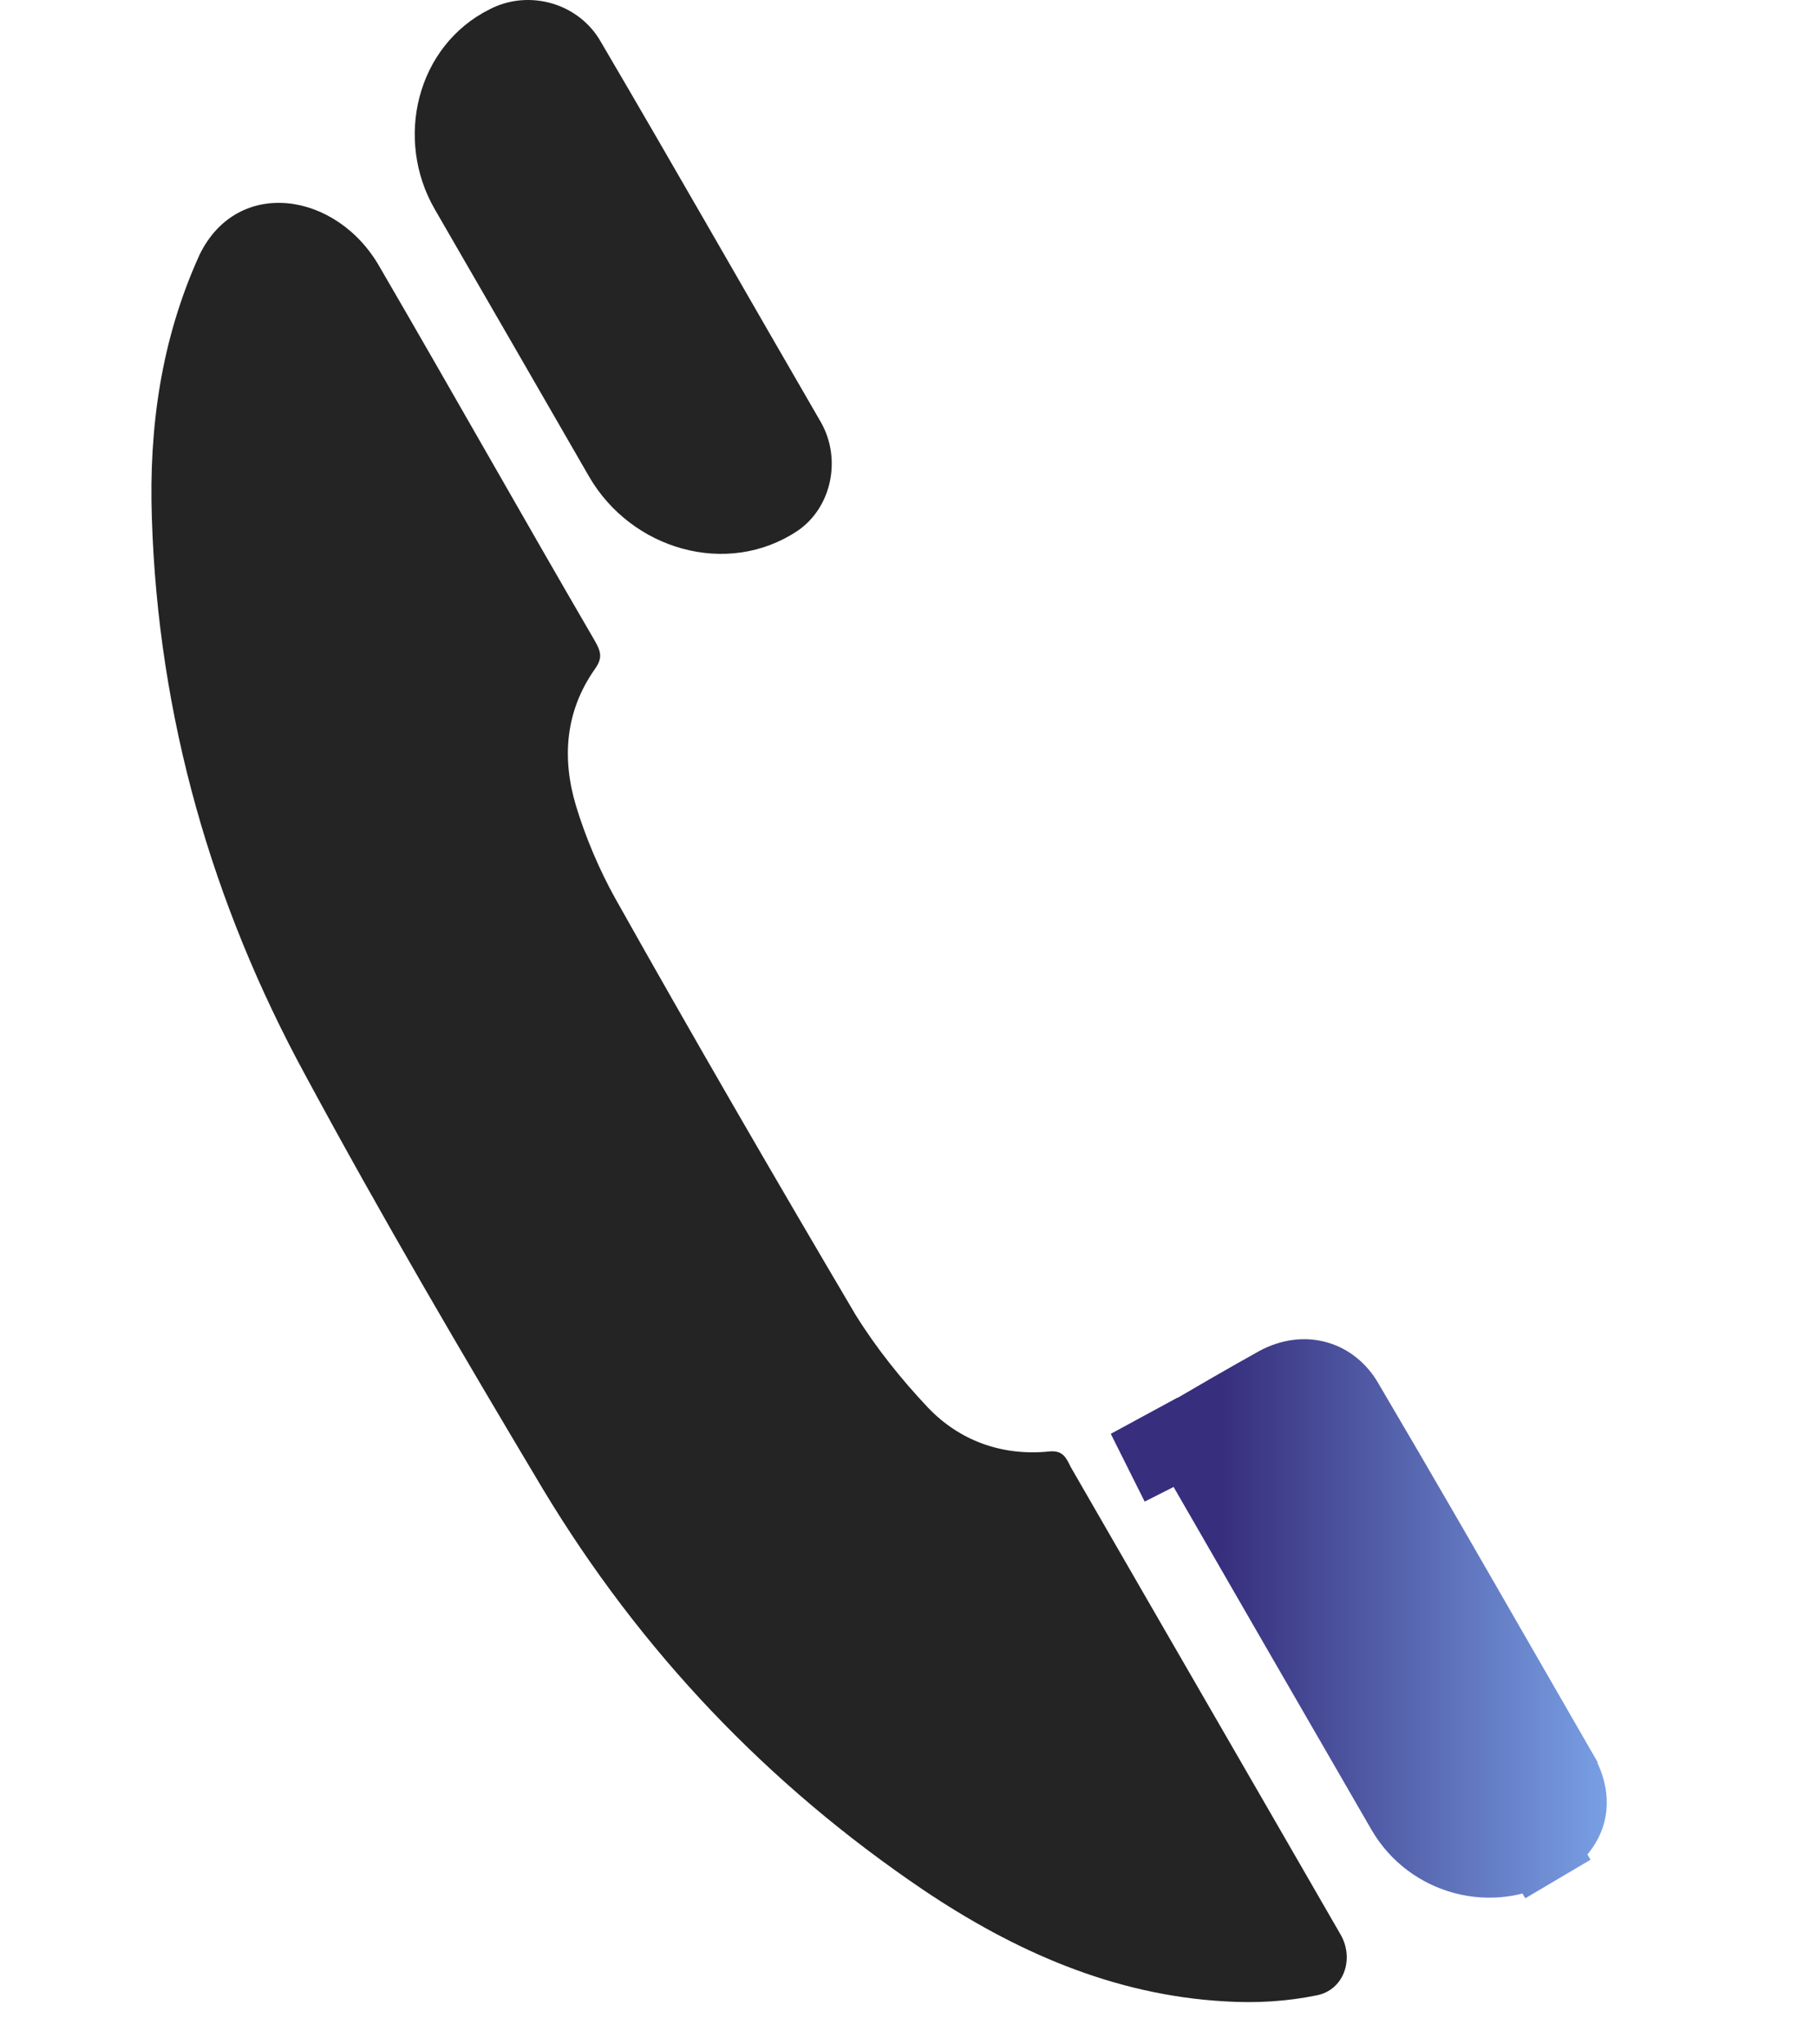
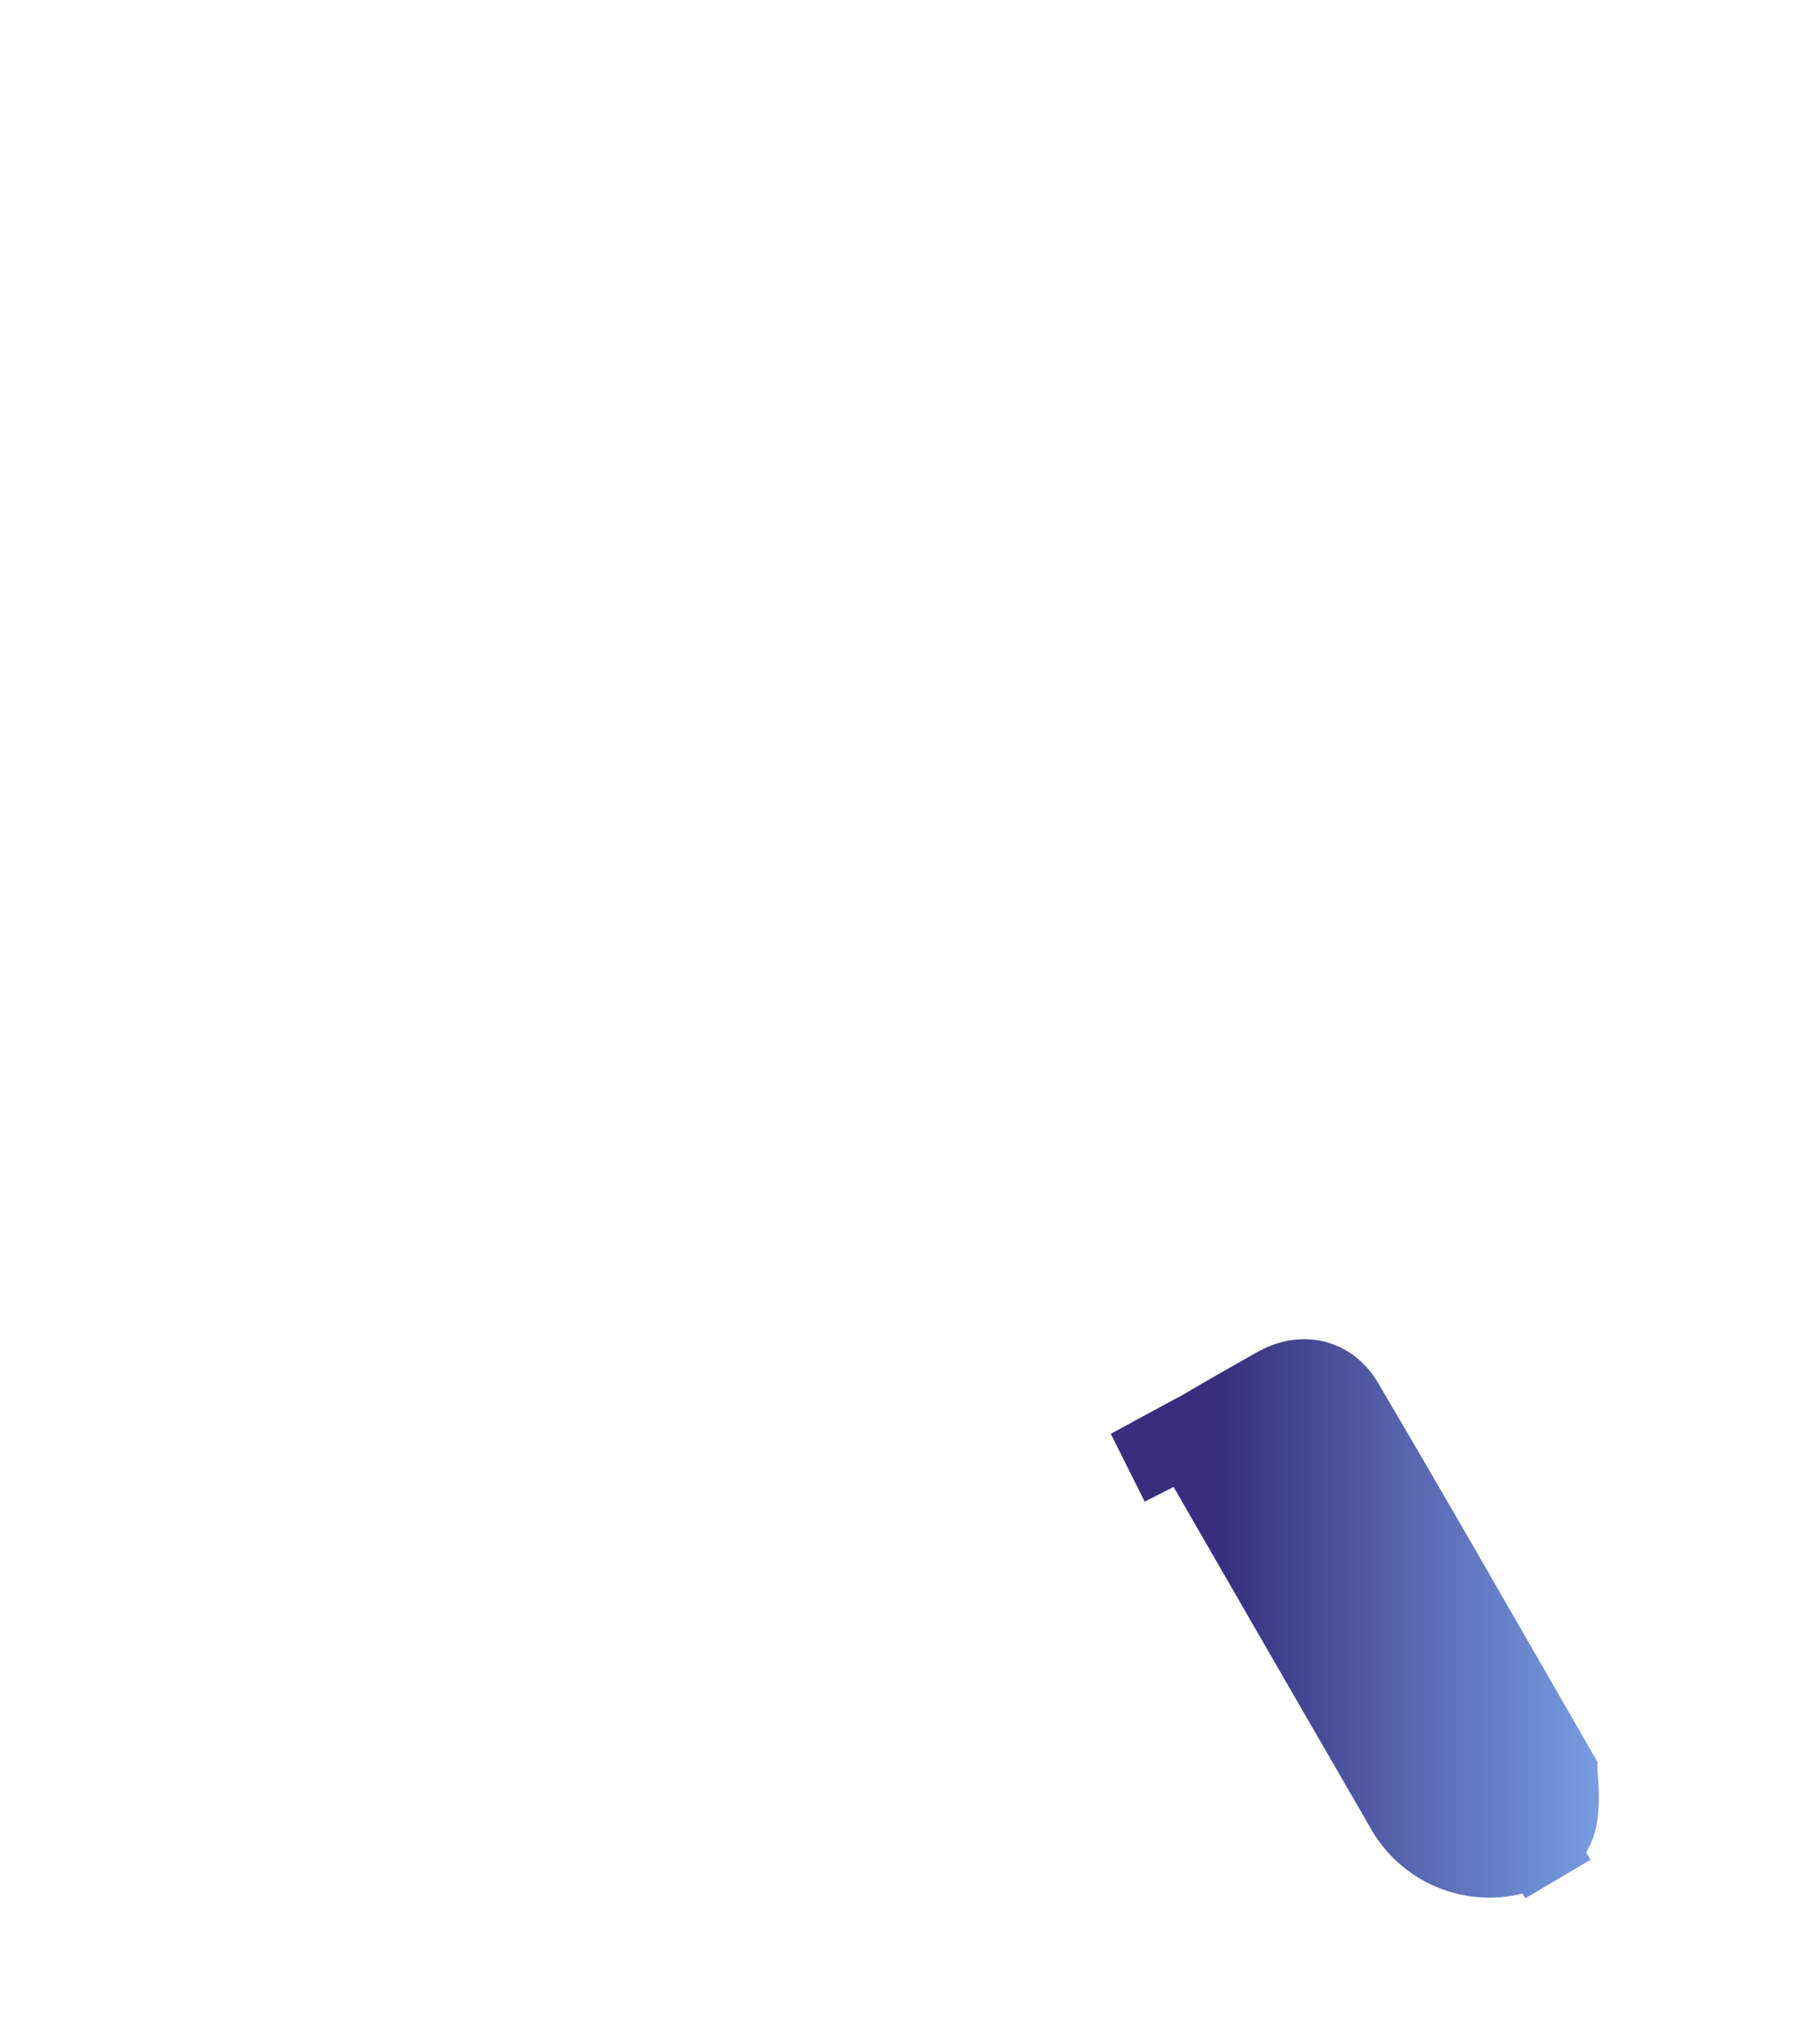
<svg xmlns="http://www.w3.org/2000/svg" width="24" height="27" viewBox="0 0 24 27" fill="none">
  <g clip-path="url(#clip0_287_885)">
-     <path d="M2.638 3.36C3.141 2.334 4.451 2.531 5.015 3.526V3.526C5.969 5.165 6.903 6.825 7.857 8.464C7.94 8.609 7.961 8.692 7.857 8.837C7.463 9.397 7.421 10.02 7.608 10.642C7.733 11.057 7.919 11.493 8.127 11.866C9.164 13.713 10.223 15.539 11.301 17.365C11.571 17.8 11.903 18.215 12.256 18.589C12.671 19.025 13.231 19.232 13.853 19.17C14.04 19.149 14.082 19.253 14.144 19.377C15.327 21.431 16.53 23.506 17.713 25.56V25.56C17.888 25.877 17.75 26.28 17.395 26.352C16.994 26.434 16.59 26.458 16.177 26.432C14.704 26.349 13.397 25.768 12.194 24.959C10.139 23.569 8.459 21.805 7.172 19.668C6.094 17.863 5.035 16.058 4.039 14.211C2.795 11.929 2.089 9.46 2.006 6.845C1.965 5.642 2.131 4.48 2.629 3.38C2.632 3.374 2.635 3.367 2.638 3.36Z" fill="#242424" />
-     <path d="M5.744 2.766C5.205 1.835 5.505 0.604 6.467 0.123V0.123C6.986 -0.147 7.65 0.04 7.94 0.559C8.915 2.219 9.87 3.899 10.845 5.58C11.115 6.057 10.99 6.7 10.534 7.011V7.011C9.604 7.631 8.337 7.259 7.779 6.291C7.1 5.112 6.423 3.939 5.744 2.766Z" fill="#242424" />
-     <path d="M15.188 18.851L15.119 18.713L15.197 18.846L15.371 19.145C15.362 19.151 15.353 19.156 15.343 19.161L15.188 18.851ZM18.548 23.915C17.589 22.258 16.638 20.609 15.688 18.961C16.079 18.733 16.47 18.507 16.874 18.281C17.229 18.092 17.588 18.195 17.777 18.526L17.777 18.526L17.78 18.532C18.478 19.715 19.164 20.908 19.849 22.099C20.099 22.534 20.349 22.969 20.6 23.403L20.6 23.405C20.731 23.63 20.742 23.813 20.704 23.95C20.665 24.089 20.557 24.247 20.325 24.381L20.576 24.813L20.319 24.385C19.713 24.748 18.908 24.537 18.548 23.915Z" fill="url(#paint0_linear_287_885)" stroke="url(#paint1_linear_287_885)" />
+     <path d="M15.188 18.851L15.119 18.713L15.197 18.846L15.371 19.145C15.362 19.151 15.353 19.156 15.343 19.161L15.188 18.851ZM18.548 23.915C17.589 22.258 16.638 20.609 15.688 18.961C16.079 18.733 16.47 18.507 16.874 18.281C17.229 18.092 17.588 18.195 17.777 18.526L17.777 18.526L17.78 18.532C18.478 19.715 19.164 20.908 19.849 22.099C20.099 22.534 20.349 22.969 20.6 23.403L20.6 23.405C20.665 24.089 20.557 24.247 20.325 24.381L20.576 24.813L20.319 24.385C19.713 24.748 18.908 24.537 18.548 23.915Z" fill="url(#paint0_linear_287_885)" stroke="url(#paint1_linear_287_885)" />
  </g>
  <defs>
    <linearGradient id="paint0_linear_287_885" x1="22.345" y1="25.726" x2="16.137" y2="25.726" gradientUnits="userSpaceOnUse">
      <stop stop-color="#87B8FB" />
      <stop offset="1" stop-color="#372F7D" />
    </linearGradient>
    <linearGradient id="paint1_linear_287_885" x1="22.345" y1="25.726" x2="16.137" y2="25.726" gradientUnits="userSpaceOnUse">
      <stop stop-color="#87B8FB" />
      <stop offset="1" stop-color="#372F7D" />
    </linearGradient>
    <clipPath id="clip0_287_885">
      <rect width="23.1" height="26.442" fill="white" />
    </clipPath>
  </defs>
</svg>